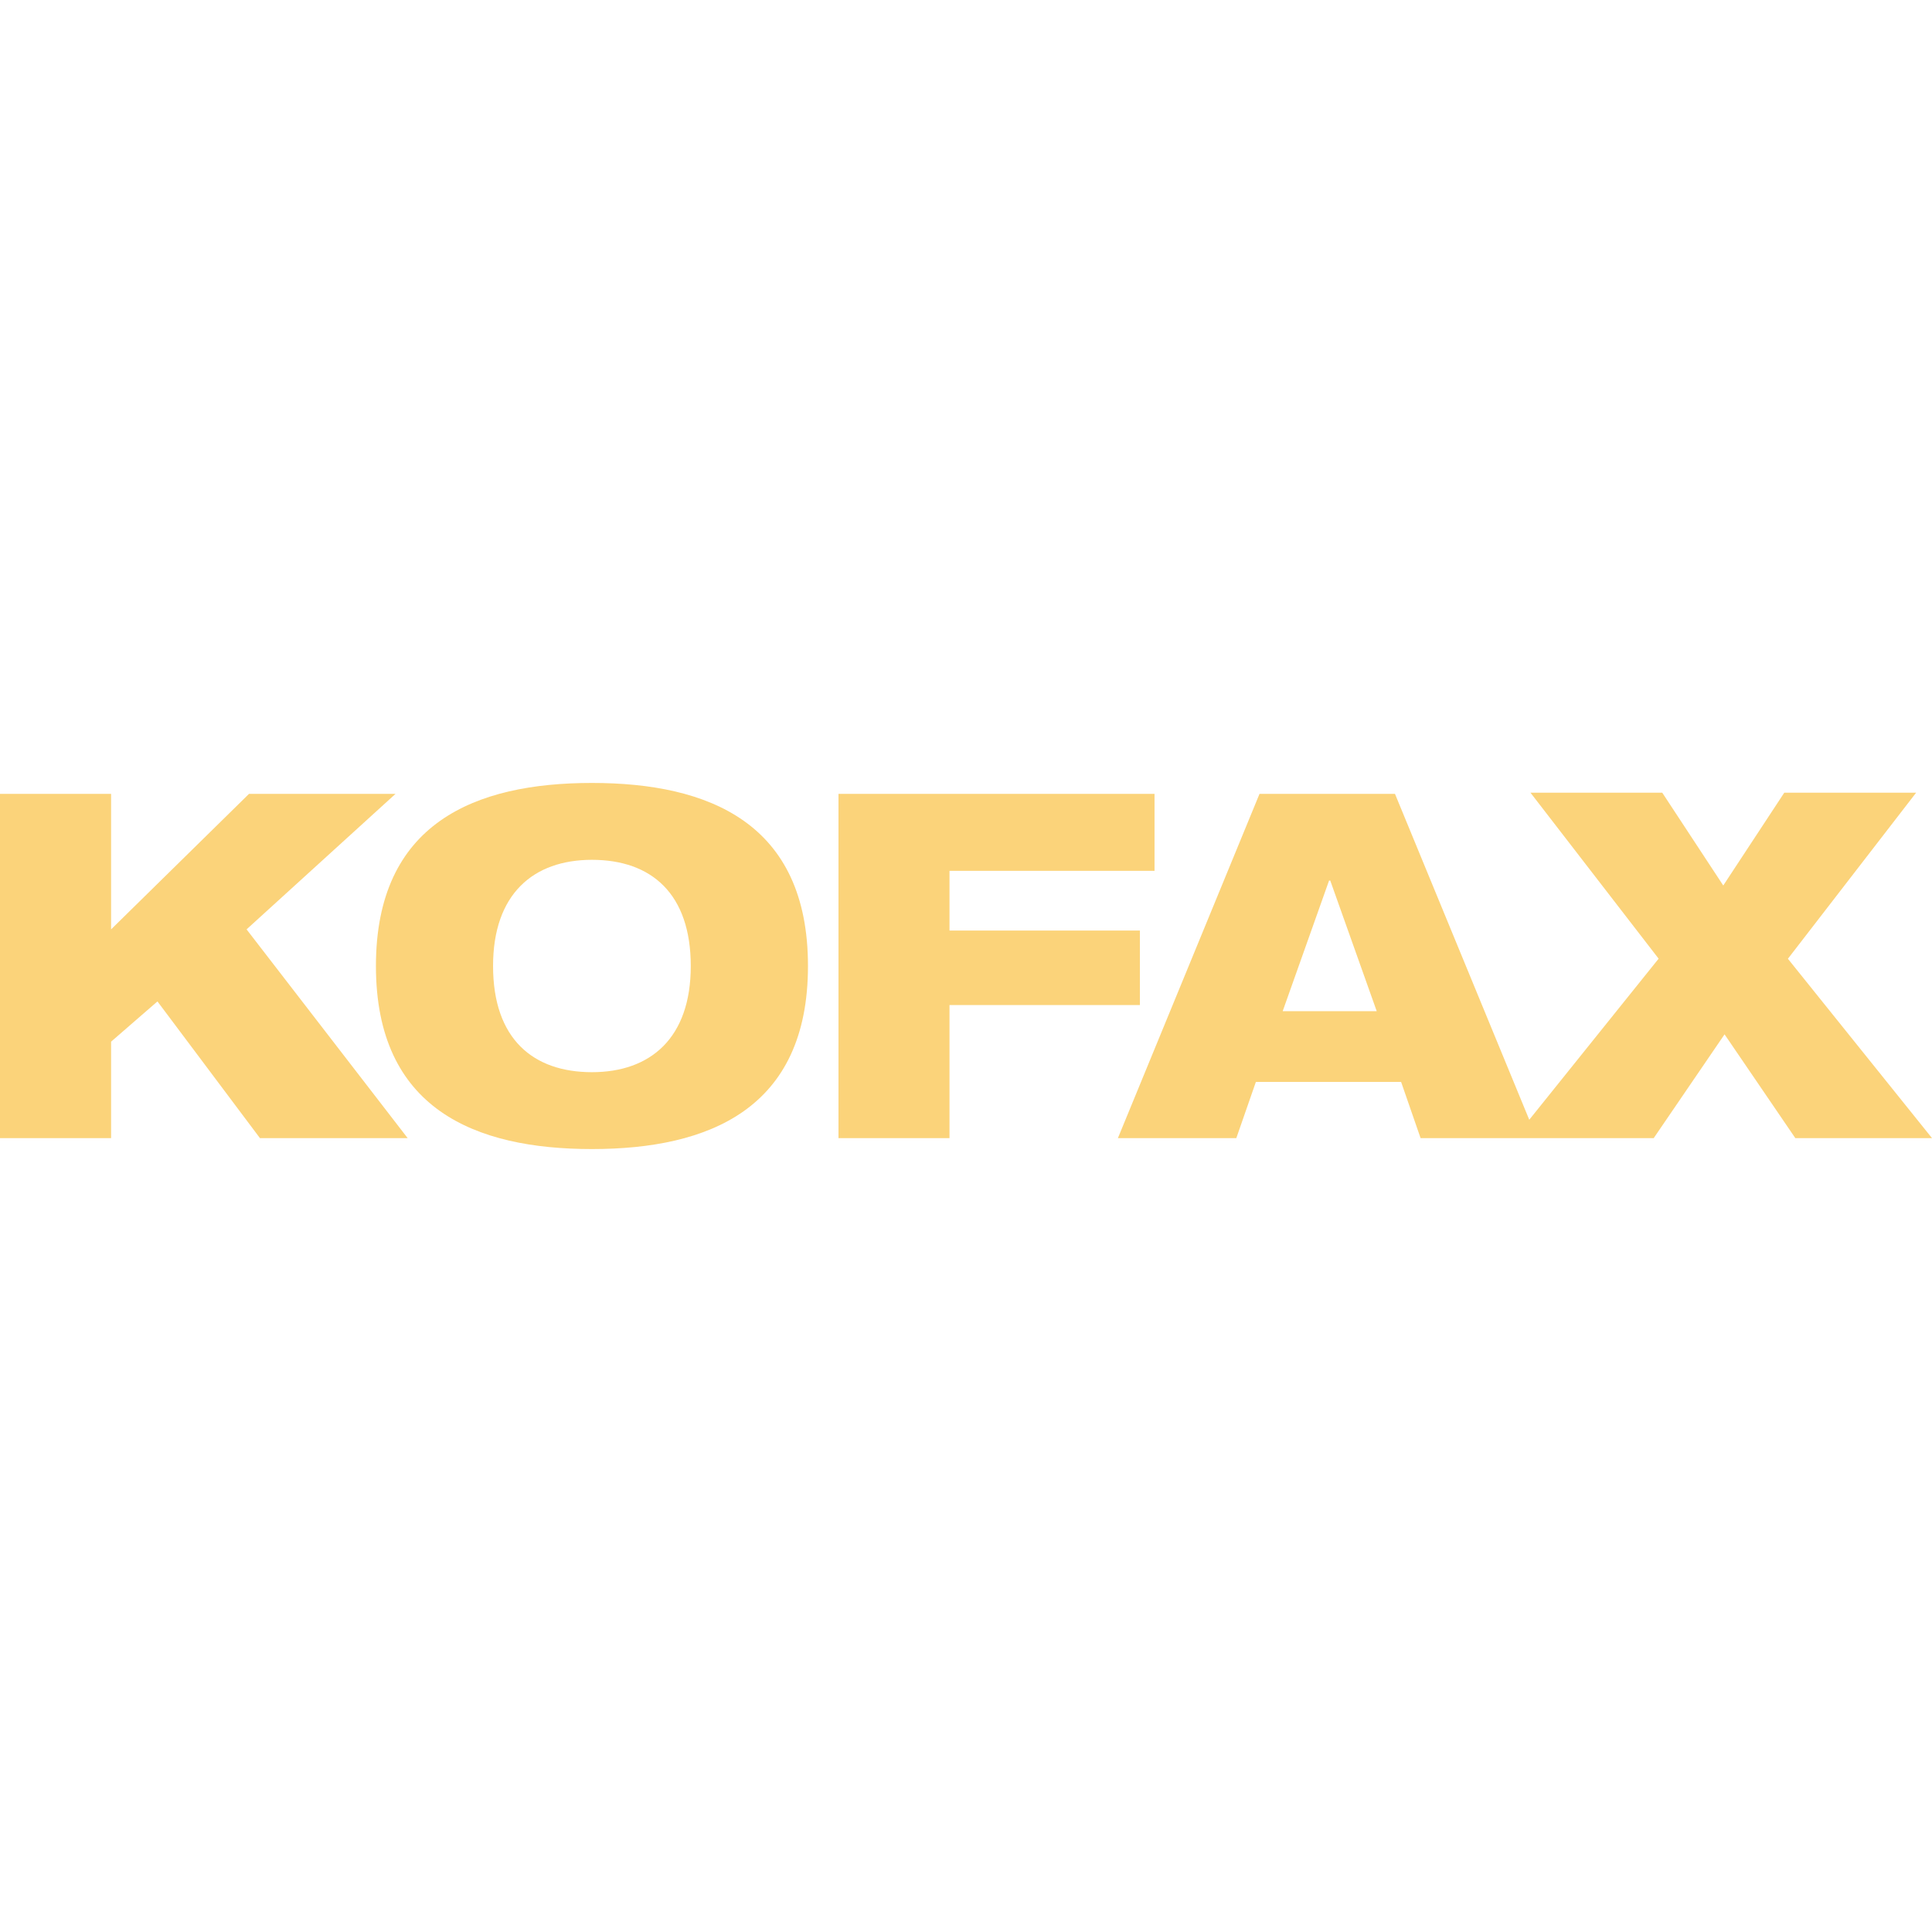
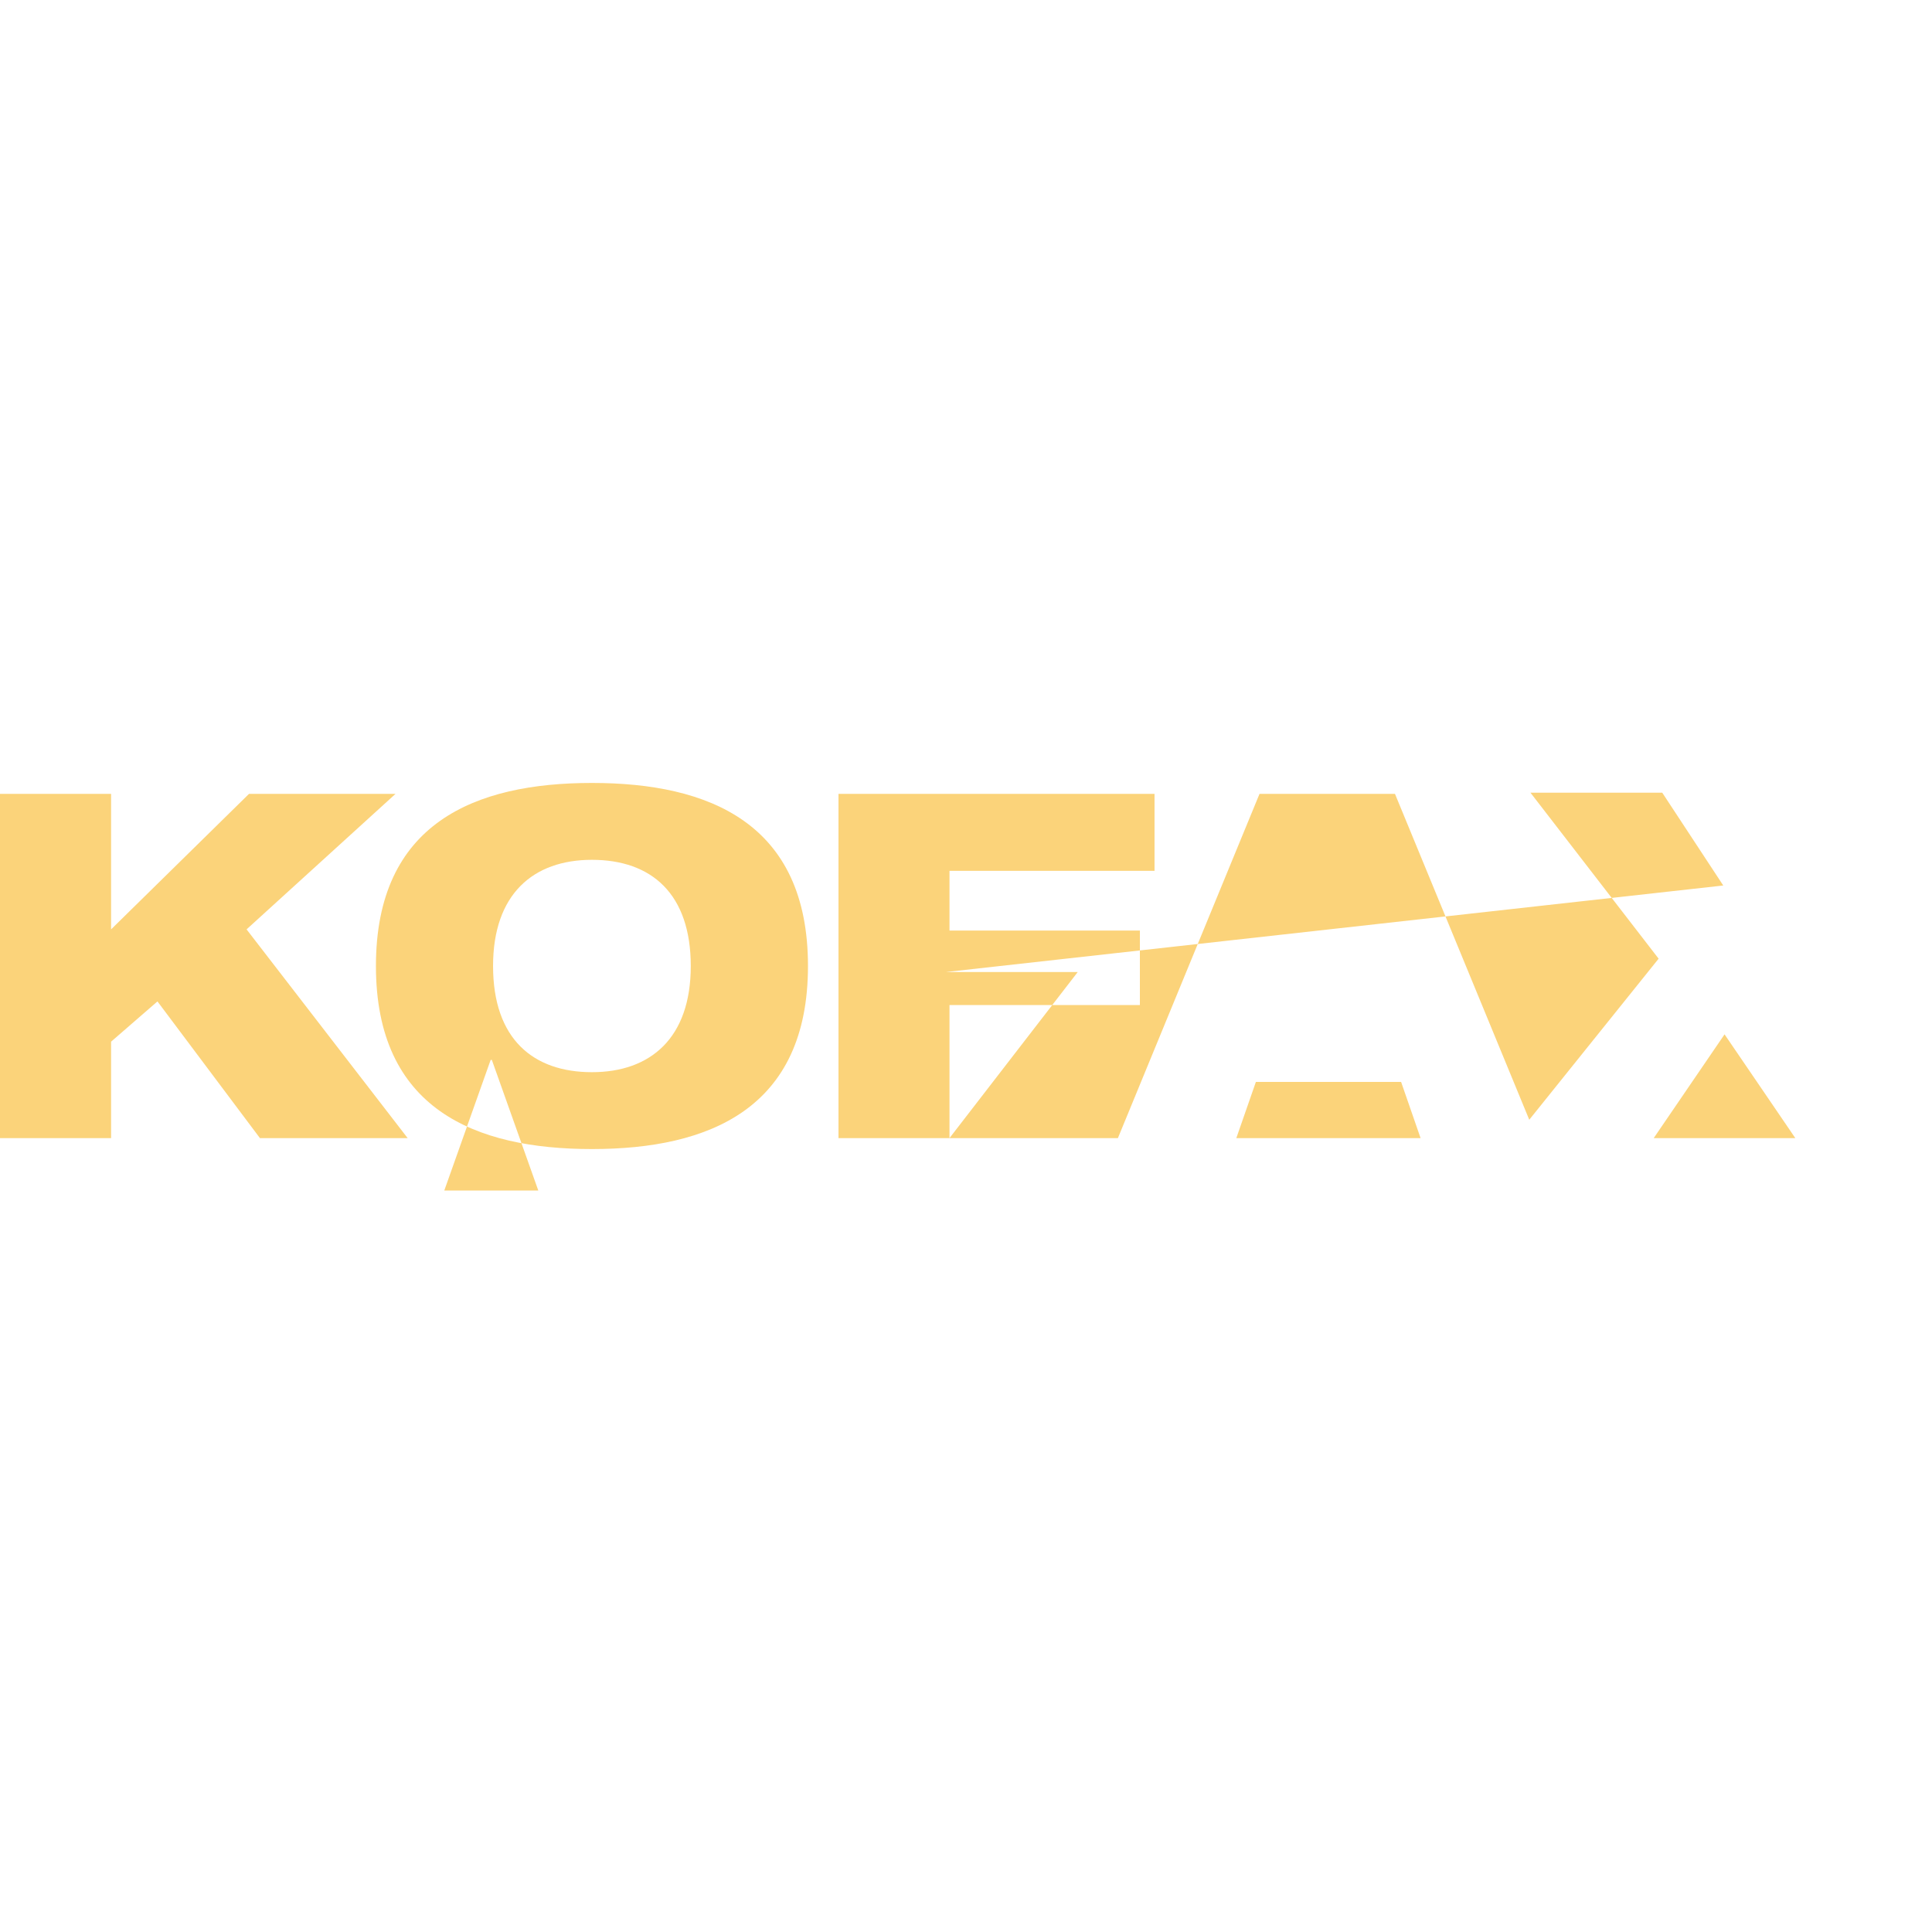
<svg xmlns="http://www.w3.org/2000/svg" role="img" width="32px" height="32px" viewBox="0 0 24 24">
  <title>Kofax</title>
-   <path fill="#fbd37a" d="M1.38 12.94l.576-.5 1.273 1.698h1.835l-2.001-2.593 1.85-1.683h-1.82L1.38 11.545V9.862H0v4.276h1.38z M7.353 9.726c-1.455 0-2.683.5-2.683 2.274s1.228 2.274 2.683 2.274 2.684-.5 2.684-2.274-1.228-2.274-2.684-2.274zm0 3.593c-.728 0-1.228-.41-1.228-1.319 0-.894.5-1.319 1.228-1.319.743 0 1.228.425 1.228 1.32 0 .894-.5 1.318-1.228 1.318zM11.795 14.138v-1.653h2.365v-.925h-2.365v-.742h2.547v-.956h-3.926v4.276zM22.21 11.91l1.593-2.063h-1.638L21.407 11l-.758-1.153h-1.637l1.592 2.062-1.607 2.001-1.668-4.048h-1.683l-1.759 4.276h1.471l.243-.698h1.804l.242.698h2.896l.88-1.289.879 1.289H24zm-6.276.651l.576-1.622h.015l.577 1.622z" />
+   <path fill="#fbd37a" d="M1.38 12.94l.576-.5 1.273 1.698h1.835l-2.001-2.593 1.85-1.683h-1.82L1.38 11.545V9.862H0v4.276h1.38z M7.353 9.726c-1.455 0-2.683.5-2.683 2.274s1.228 2.274 2.683 2.274 2.684-.5 2.684-2.274-1.228-2.274-2.684-2.274zm0 3.593c-.728 0-1.228-.41-1.228-1.319 0-.894.5-1.319 1.228-1.319.743 0 1.228.425 1.228 1.32 0 .894-.5 1.318-1.228 1.318zM11.795 14.138v-1.653h2.365v-.925h-2.365v-.742h2.547v-.956h-3.926v4.276zl1.593-2.063h-1.638L21.407 11l-.758-1.153h-1.637l1.592 2.062-1.607 2.001-1.668-4.048h-1.683l-1.759 4.276h1.471l.243-.698h1.804l.242.698h2.896l.88-1.289.879 1.289H24zm-6.276.651l.576-1.622h.015l.577 1.622z" />
</svg>